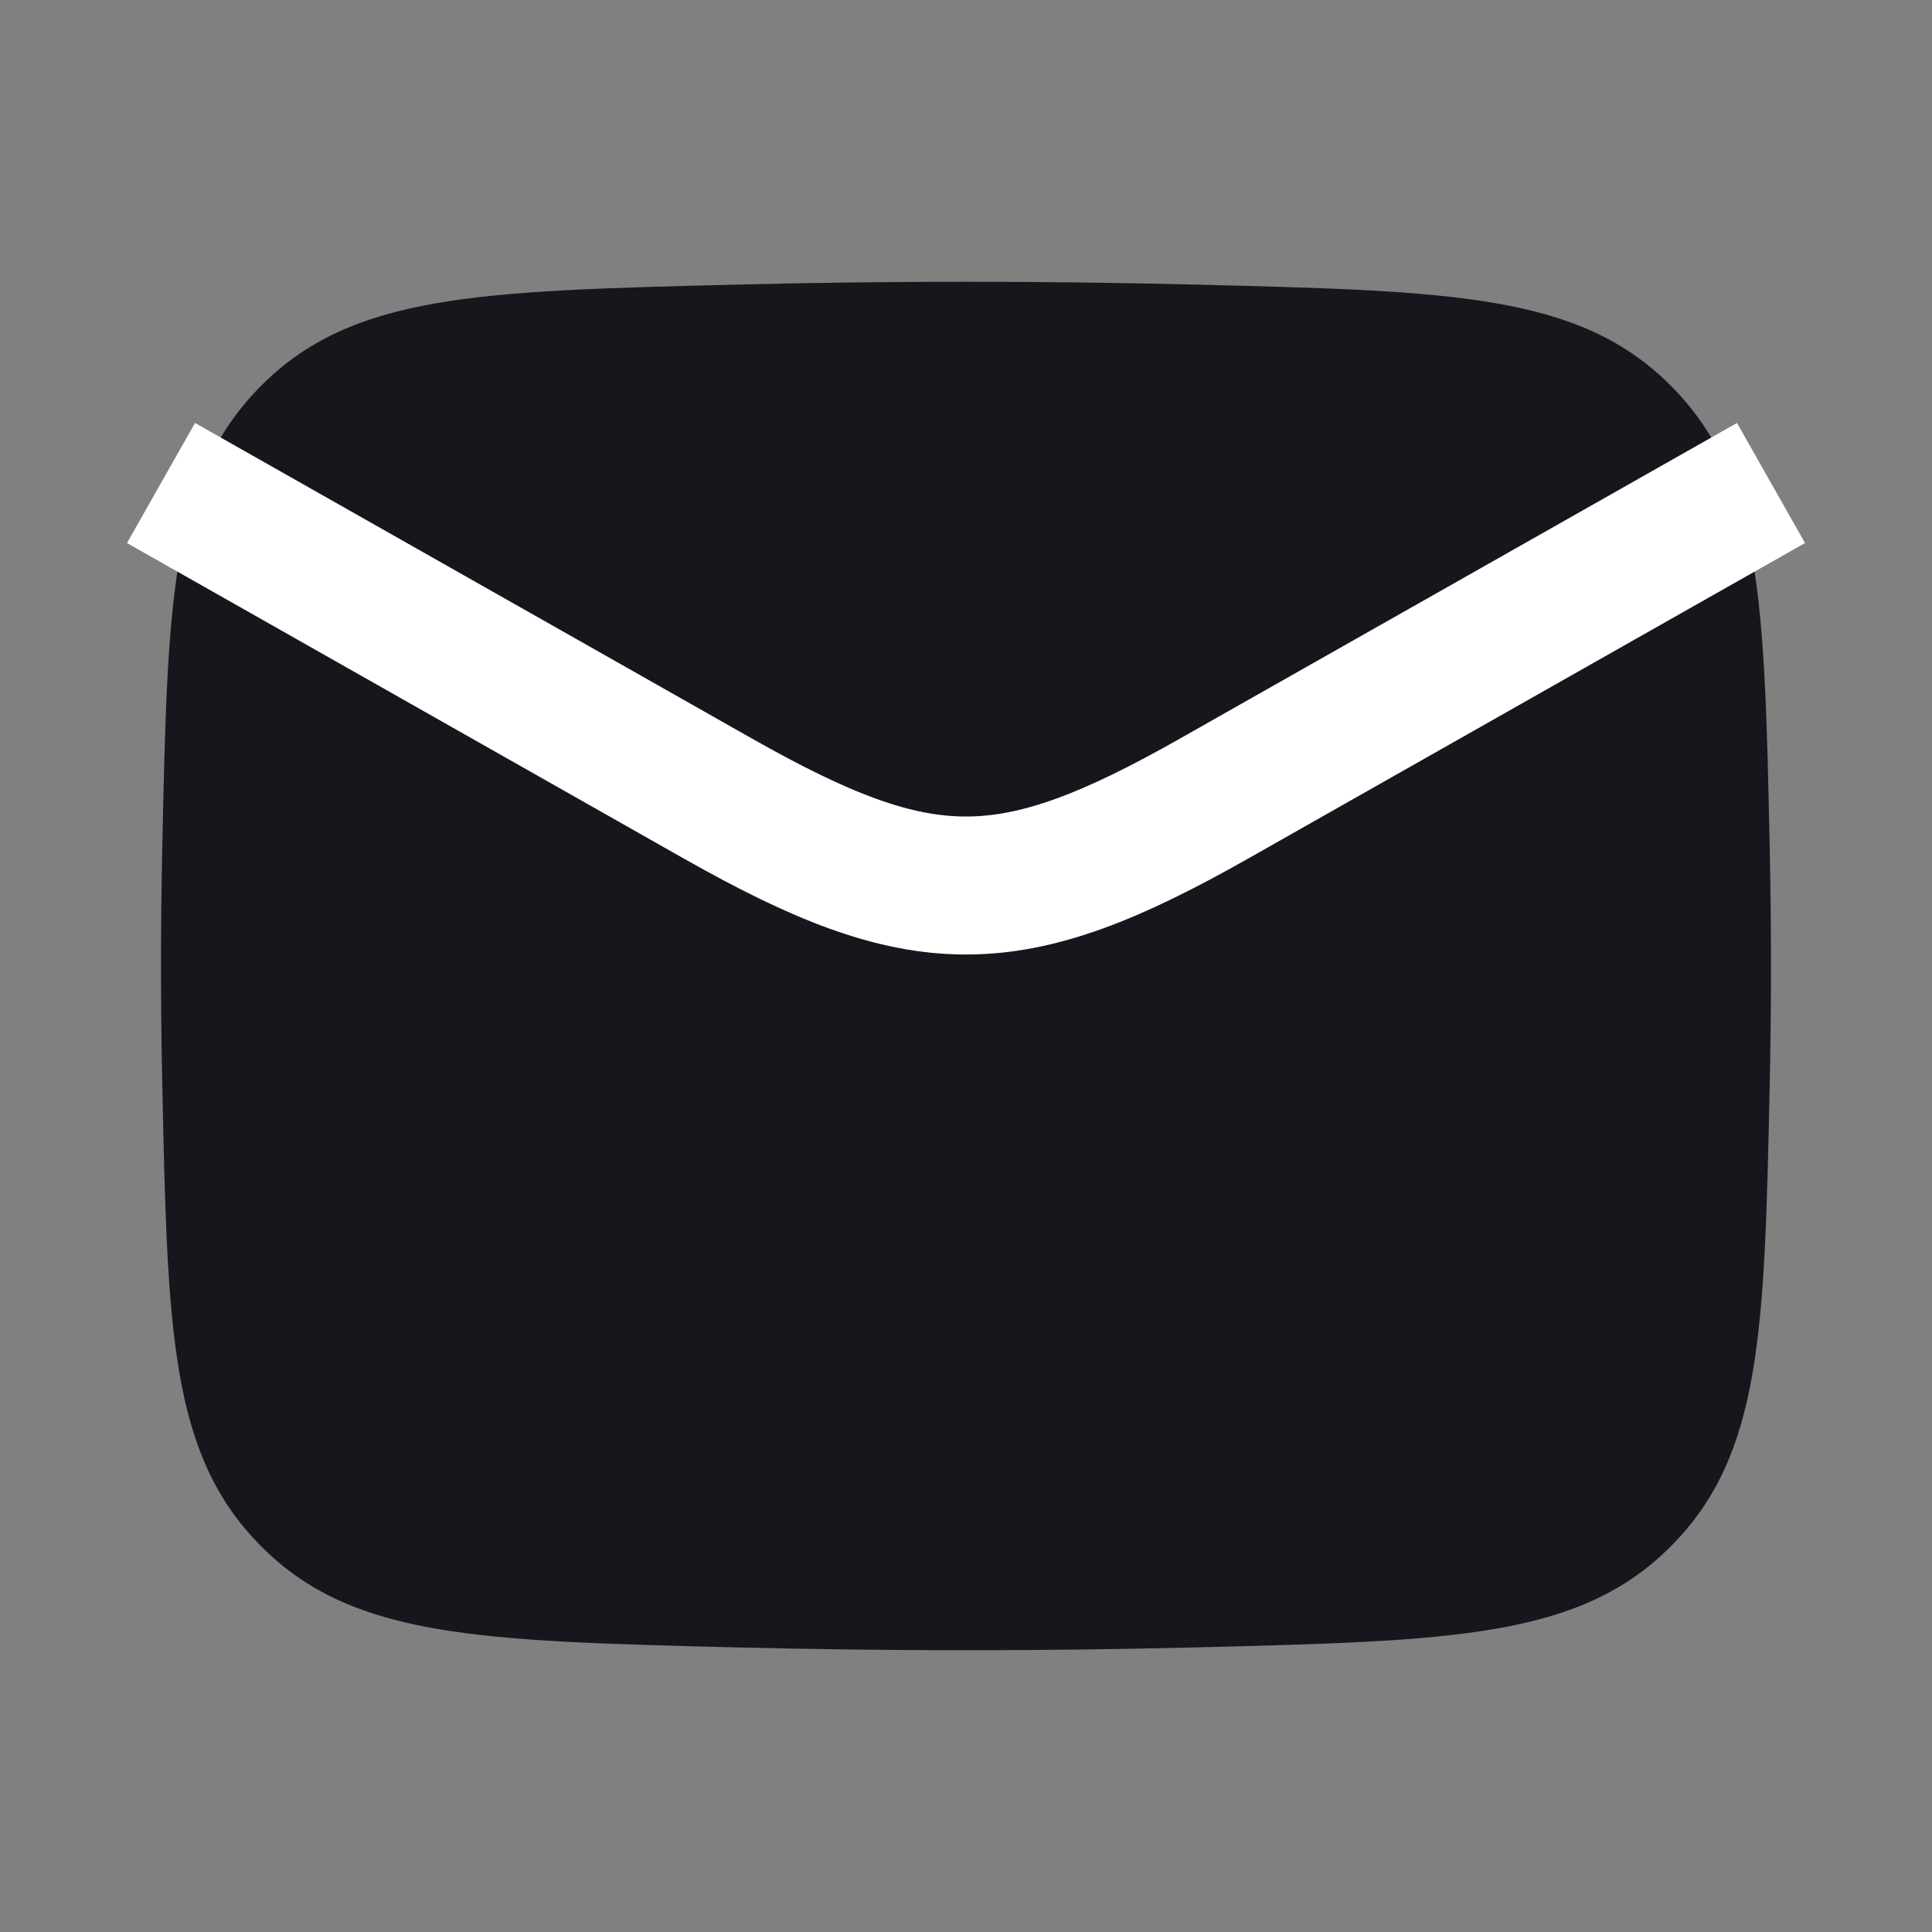
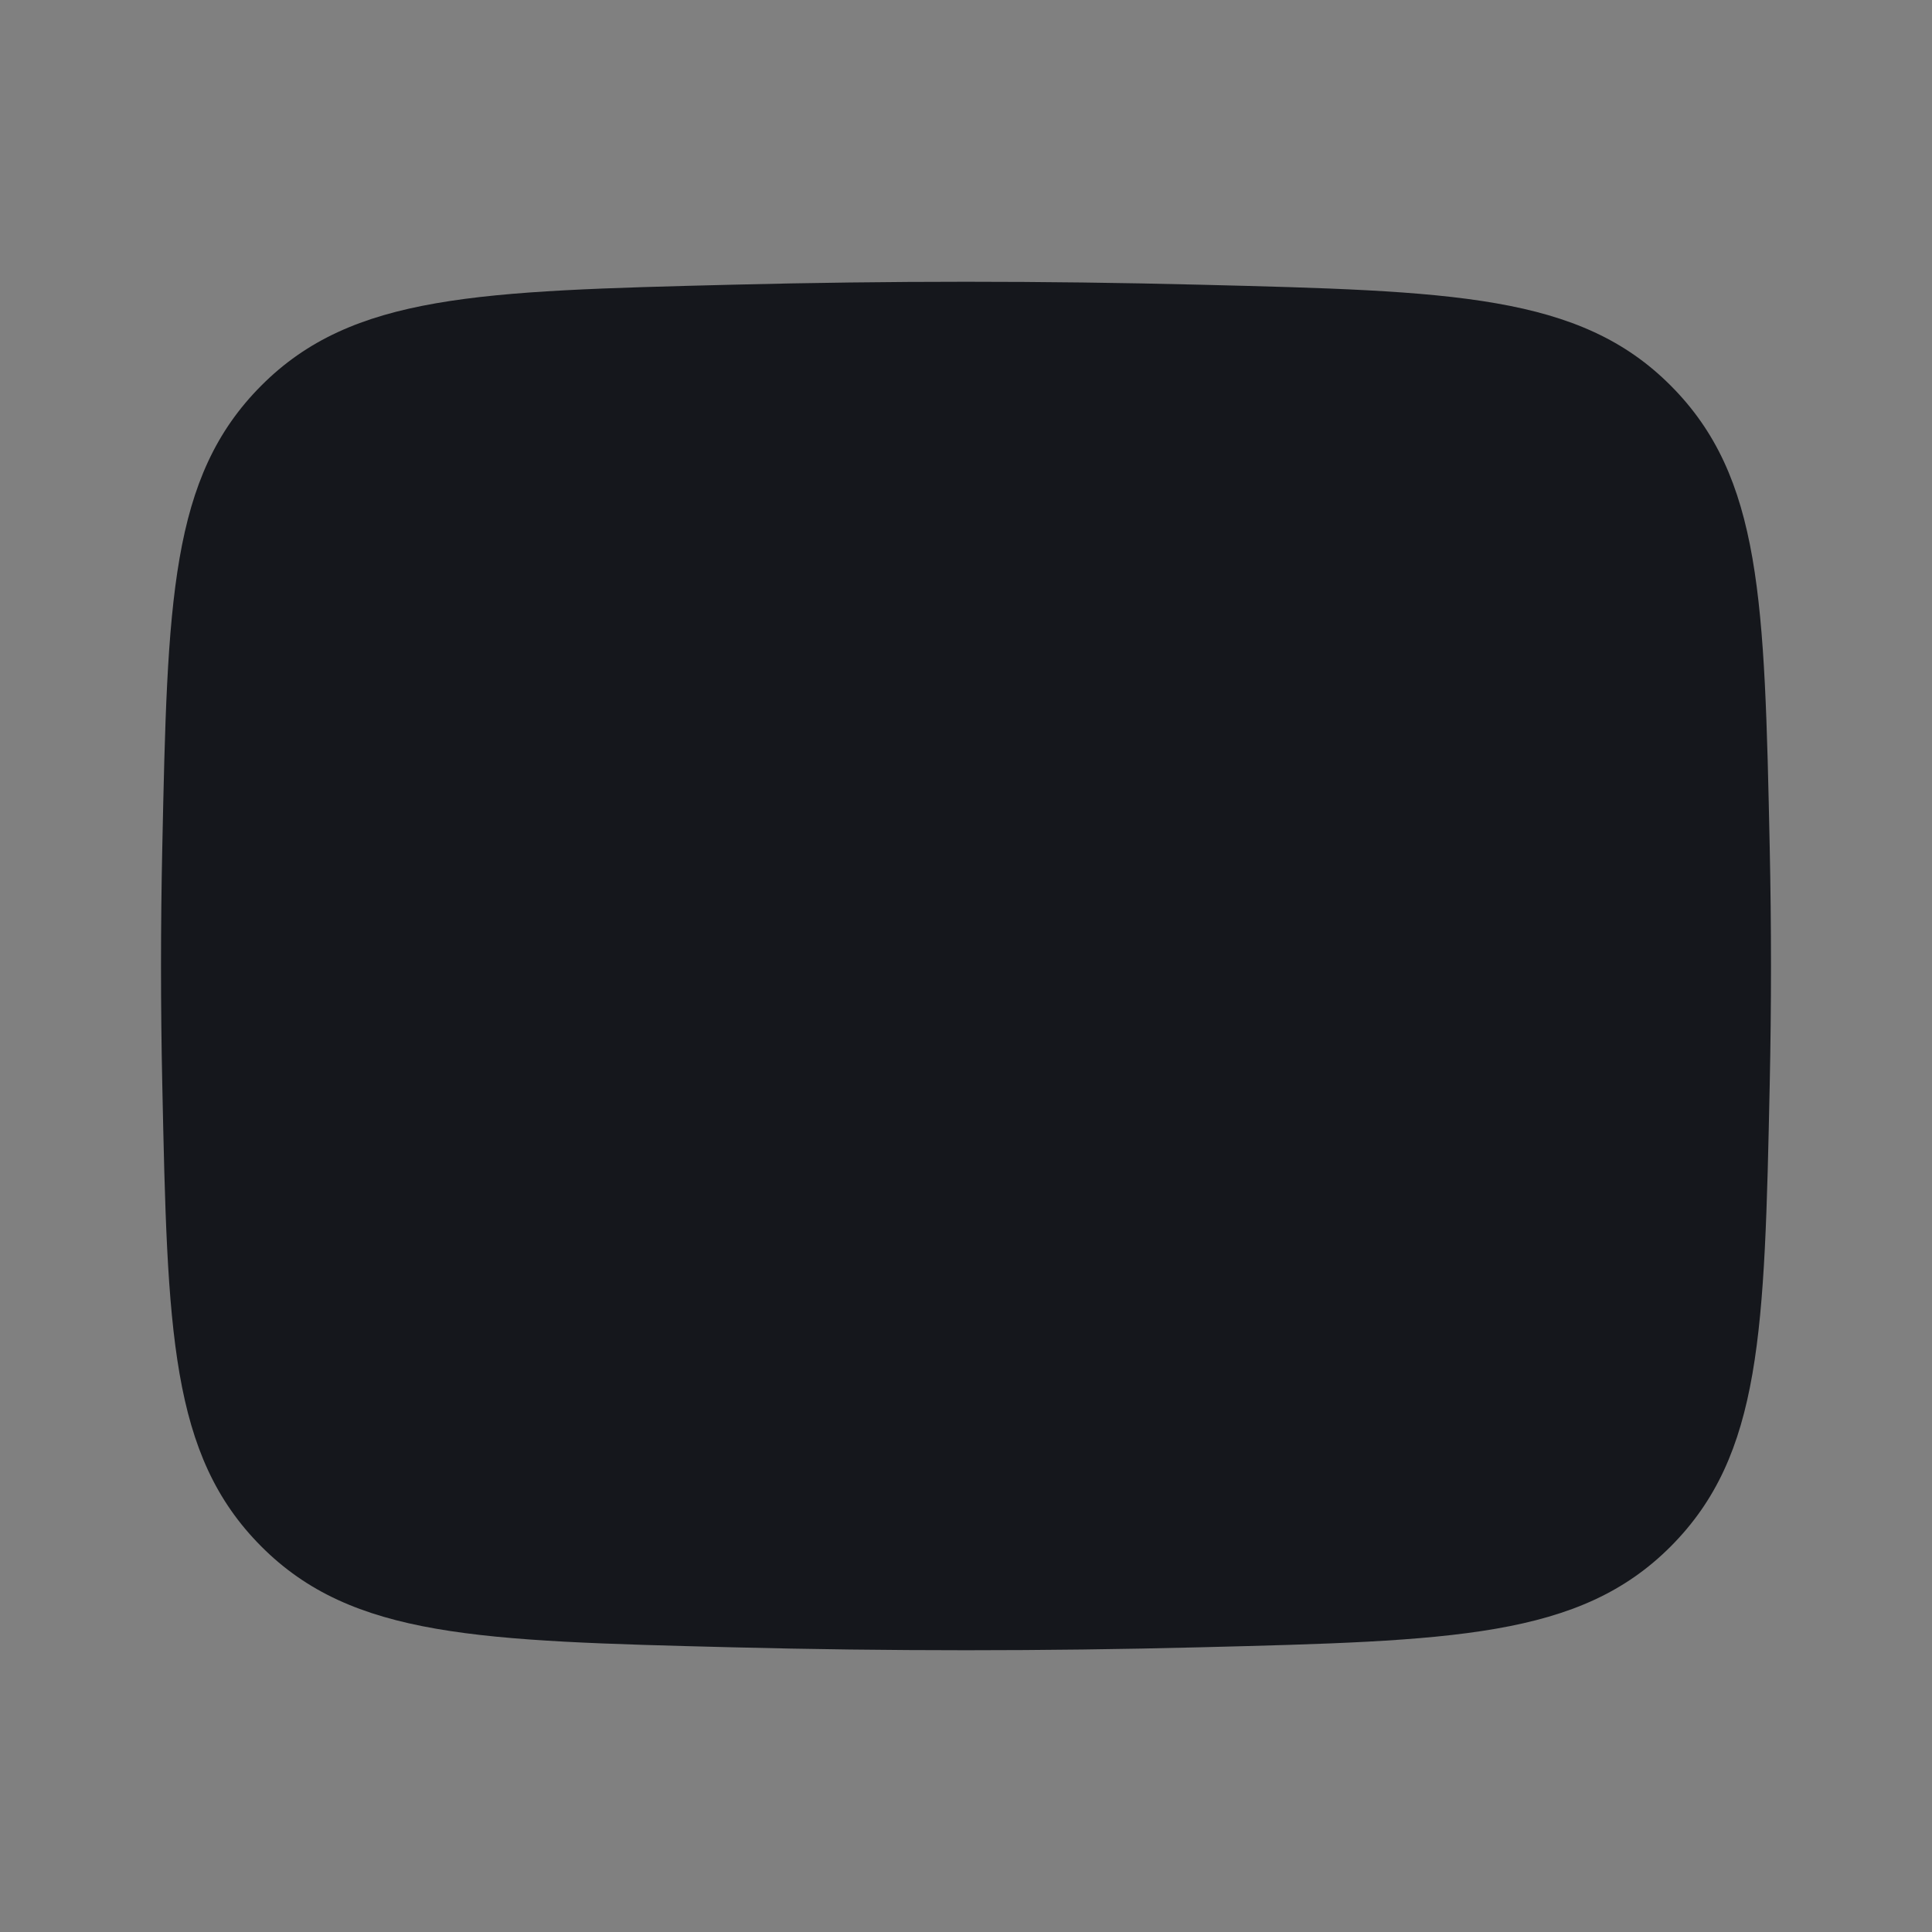
<svg xmlns="http://www.w3.org/2000/svg" width="42" height="42" viewBox="0 0 42 42" fill="none">
  <rect x="0" y="0" width="42" height="42" fill="#808080" stroke="none" />
  <path d="M3.528 23.582C3.642 28.947 3.699 31.629 5.679 33.617C7.658 35.603 10.413 35.672 15.923 35.811C19.319 35.896 22.681 35.896 26.077 35.811C31.587 35.672 34.342 35.603 36.321 33.617C38.301 31.629 38.358 28.947 38.472 23.582C38.509 21.857 38.509 20.143 38.472 18.418C38.358 13.053 38.301 10.371 36.321 8.384C34.342 6.397 31.587 6.327 26.077 6.189C22.681 6.104 19.319 6.104 15.923 6.189C10.413 6.327 7.658 6.397 5.679 8.384C3.699 10.371 3.642 13.053 3.528 18.418C3.491 20.143 3.491 21.857 3.528 23.582Z" fill="#15171C" />
-   <path d="M3.5 10.5L15.598 17.355C20.058 19.882 21.942 19.882 26.402 17.355L38.5 10.5" stroke="white" stroke-width="3" stroke-linejoin="round" />
</svg>